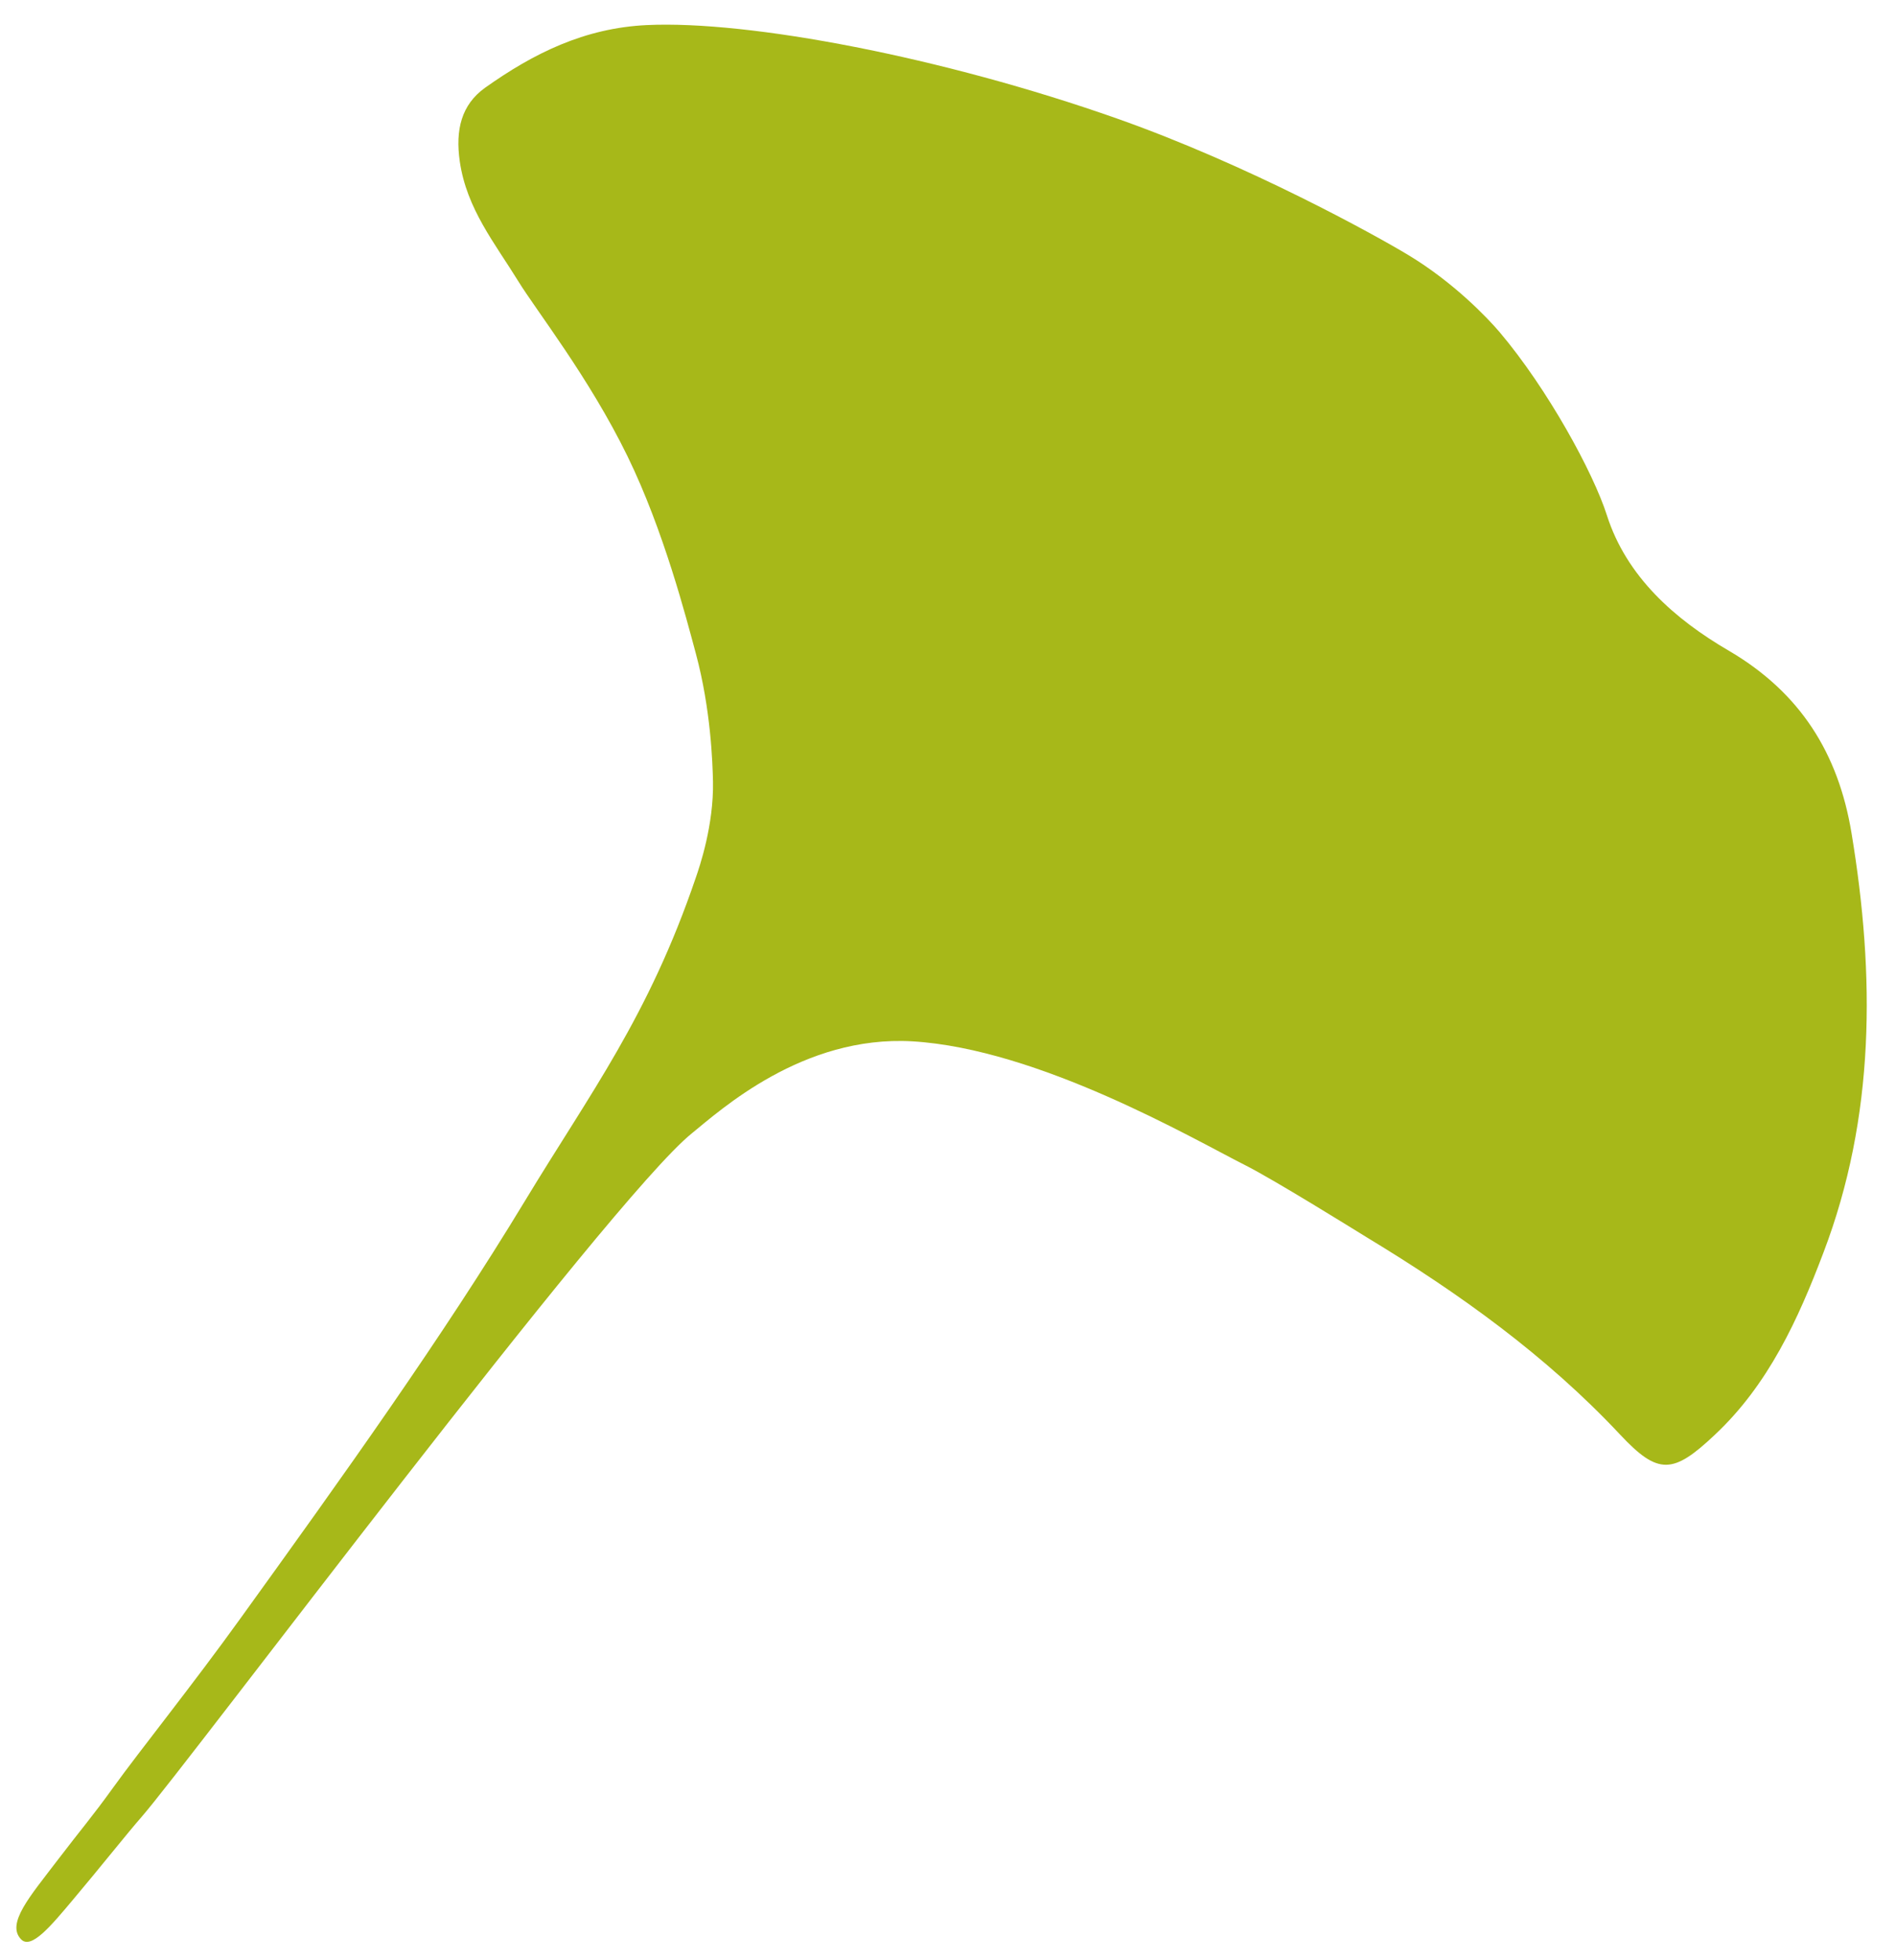
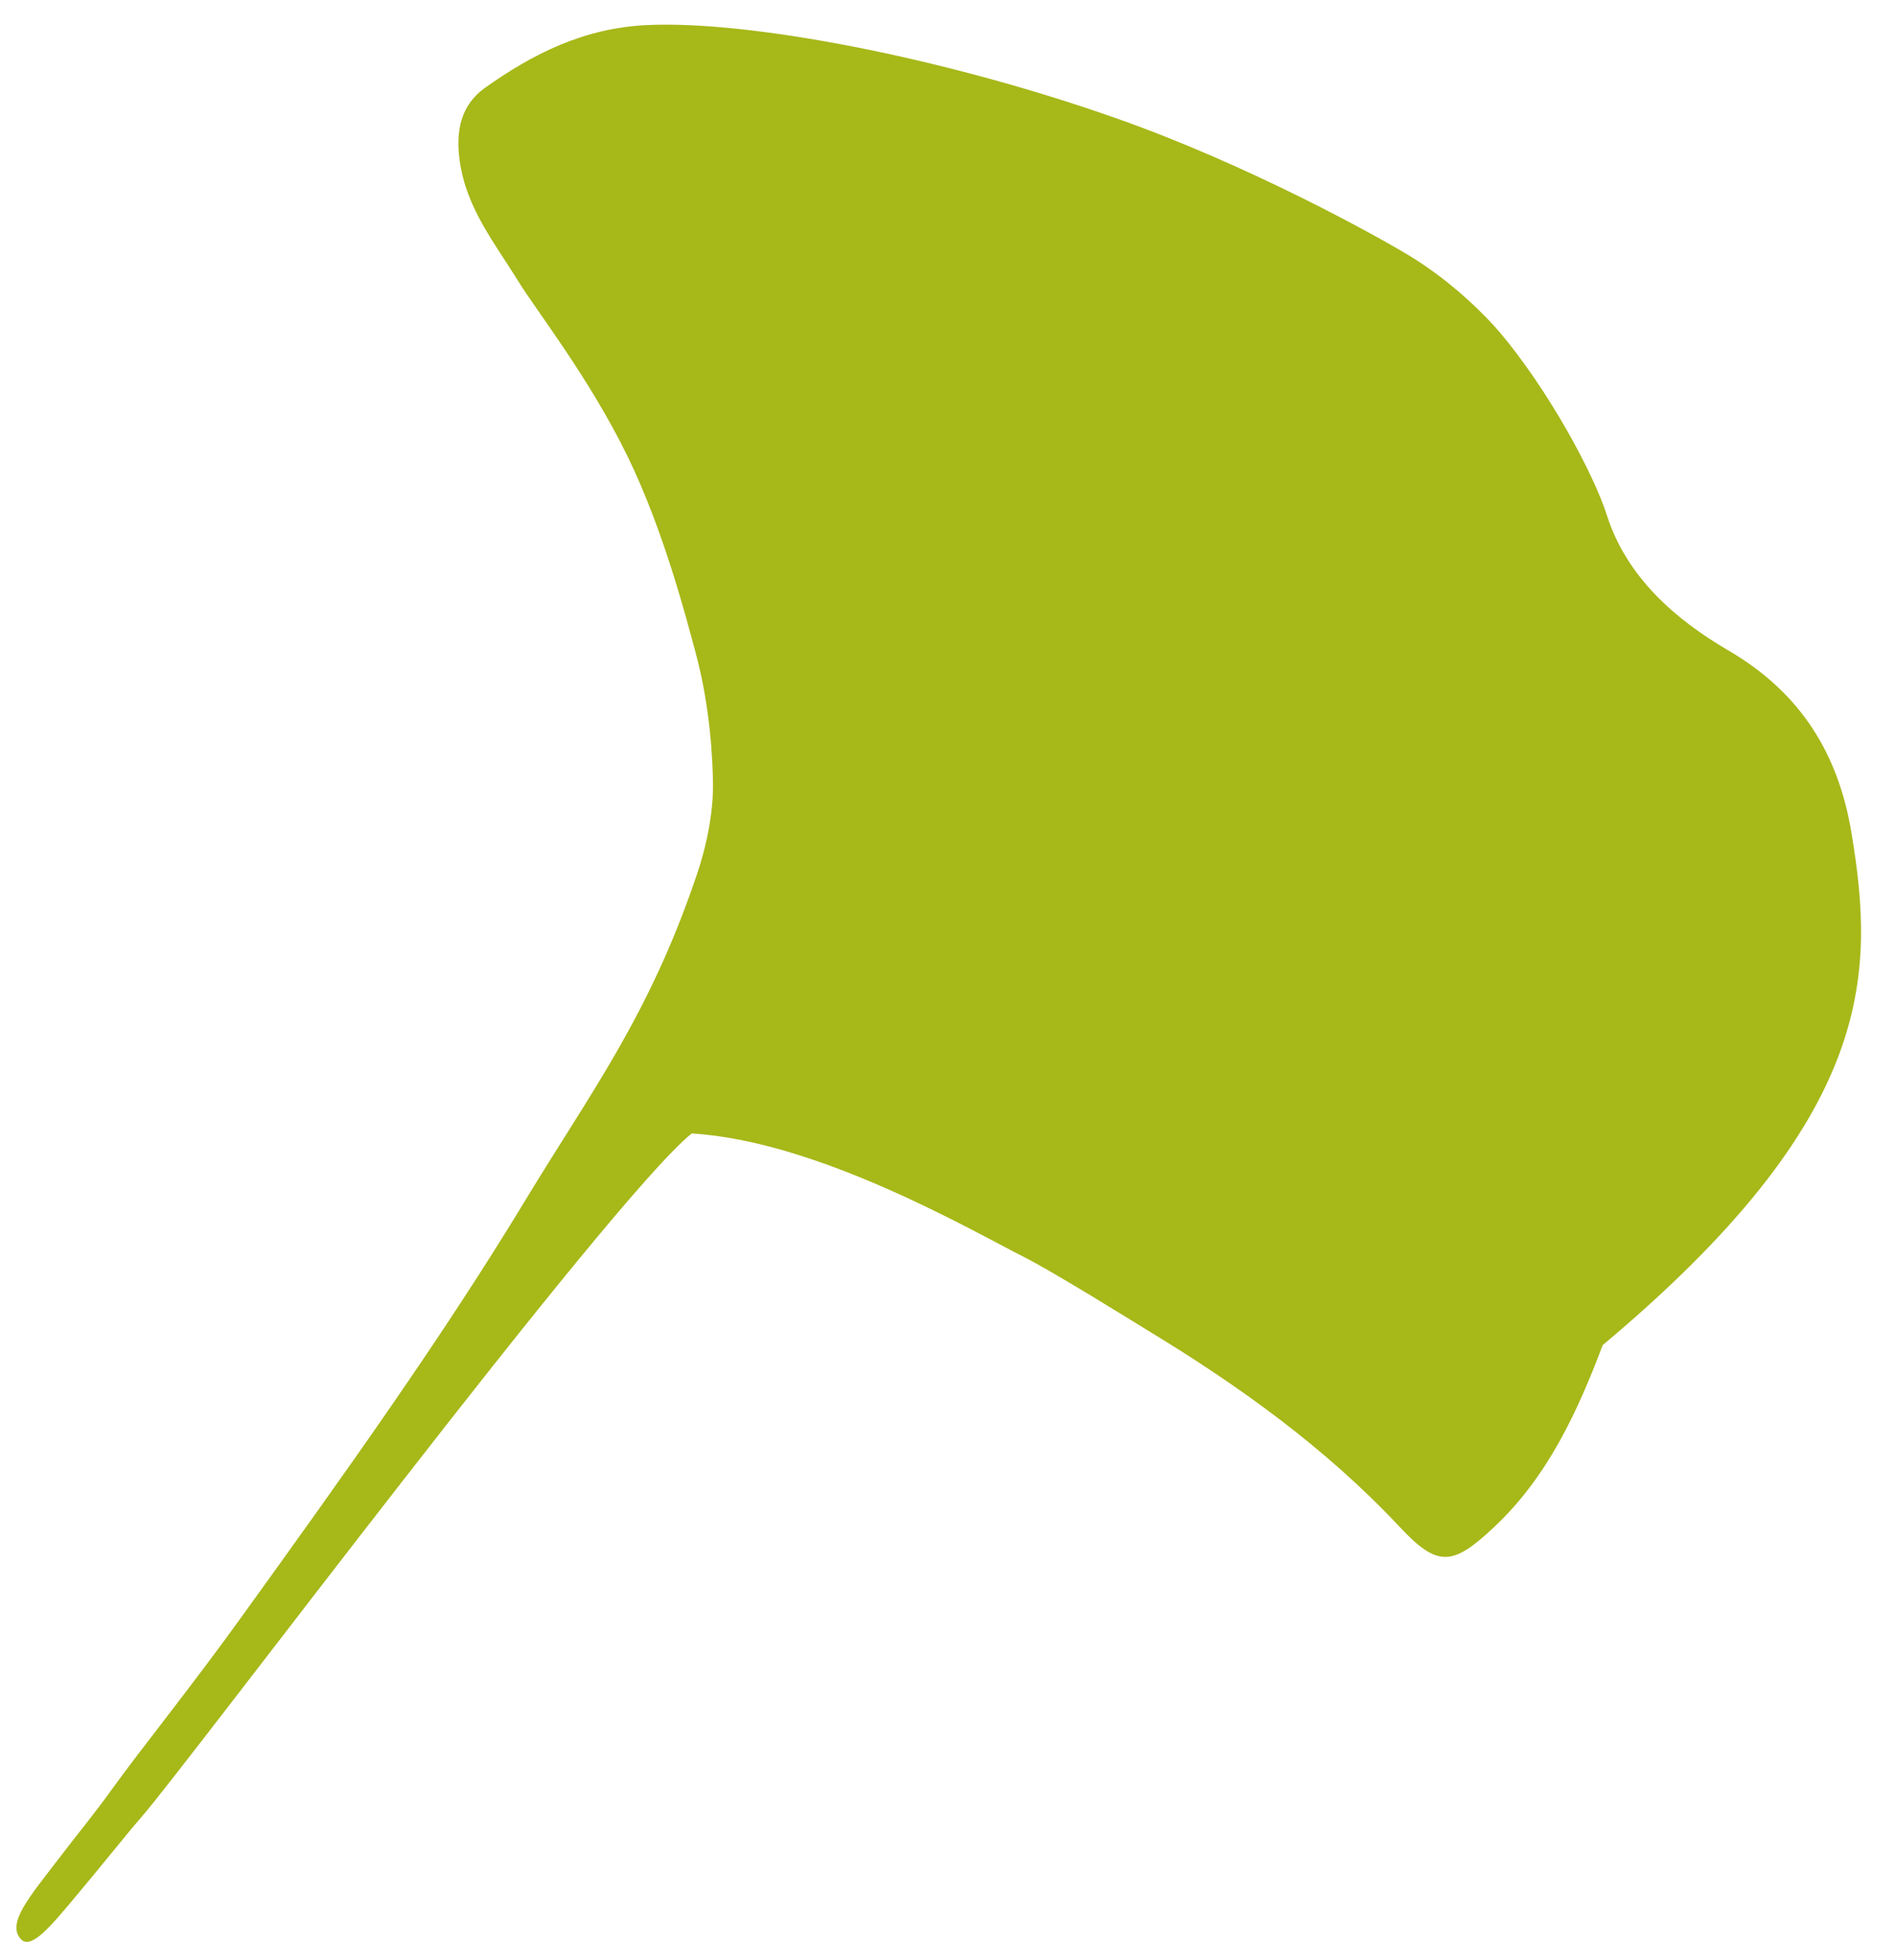
<svg xmlns="http://www.w3.org/2000/svg" id="Ebene_1" x="0px" y="0px" viewBox="0 0 90.76 93.8" xml:space="preserve">
-   <path fill="#A7B819" d="M88.63,39.87c-0.63-3.82-2.46-6.73-5.88-8.73c-2.59-1.51-4.89-3.54-5.83-6.48 c-0.65-2.04-2.83-6.04-5.14-8.77c-0.58-0.68-2.19-2.37-4.36-3.68c-1.59-0.96-7.66-4.32-13.96-6.54c-8.34-2.94-17.61-4.7-22.49-4.47 c-3,0.14-5.44,1.36-7.75,3c-1.13,0.81-1.43,2.01-1.21,3.53c0.33,2.27,1.68,3.91,2.8,5.73c0.88,1.43,3.39,4.61,5.23,8.38 c1.74,3.57,2.81,7.74,3.27,9.44c0.72,2.68,0.8,5.23,0.82,6.13c0.04,2.08-0.64,4.07-0.82,4.59c-2.27,6.67-5.06,10.32-8.17,15.46 c-3.99,6.59-8.72,13.19-13.63,20c-2.28,3.17-4.85,6.37-6.08,8.08c-1.06,1.47-1.46,1.9-2.72,3.55c-1.26,1.66-2.43,2.98-1.7,3.73 c0.48,0.5,1.42-0.63,2.47-1.88c1.25-1.48,2.64-3.23,3.29-3.97c2.27-2.6,22.37-29.5,26.34-32.72c1.38-1.12,5.32-4.71,10.56-4.41 c6.05,0.36,13.41,4.65,15.94,5.93c1.37,0.69,5.18,3.06,5.83,3.46c4.41,2.67,8.57,5.65,12.12,9.44c1.82,1.94,2.53,1.89,4.53,0 c2.56-2.4,3.99-5.53,5.19-8.7C89.77,53.45,89.76,46.69,88.63,39.87z" />
+   <path fill="#A7B819" d="M88.63,39.87c-0.63-3.82-2.46-6.73-5.88-8.73c-2.59-1.51-4.89-3.54-5.83-6.48 c-0.65-2.04-2.83-6.04-5.14-8.77c-0.58-0.68-2.19-2.37-4.36-3.68c-1.59-0.96-7.66-4.32-13.96-6.54c-8.34-2.94-17.61-4.7-22.49-4.47 c-3,0.14-5.44,1.36-7.75,3c-1.13,0.81-1.43,2.01-1.21,3.53c0.33,2.27,1.68,3.91,2.8,5.73c0.88,1.43,3.39,4.61,5.23,8.38 c1.74,3.57,2.81,7.74,3.27,9.44c0.72,2.68,0.8,5.23,0.82,6.13c0.04,2.08-0.64,4.07-0.82,4.59c-2.27,6.67-5.06,10.32-8.17,15.46 c-3.99,6.59-8.72,13.19-13.63,20c-2.28,3.17-4.85,6.37-6.08,8.08c-1.06,1.47-1.46,1.9-2.72,3.55c-1.26,1.66-2.43,2.98-1.7,3.73 c0.48,0.5,1.42-0.63,2.47-1.88c1.25-1.48,2.64-3.23,3.29-3.97c2.27-2.6,22.37-29.5,26.34-32.72c6.05,0.36,13.41,4.65,15.94,5.93c1.37,0.69,5.18,3.06,5.83,3.46c4.41,2.67,8.57,5.65,12.12,9.44c1.82,1.94,2.53,1.89,4.53,0 c2.56-2.4,3.99-5.53,5.19-8.7C89.77,53.45,89.76,46.69,88.63,39.87z" />
</svg>